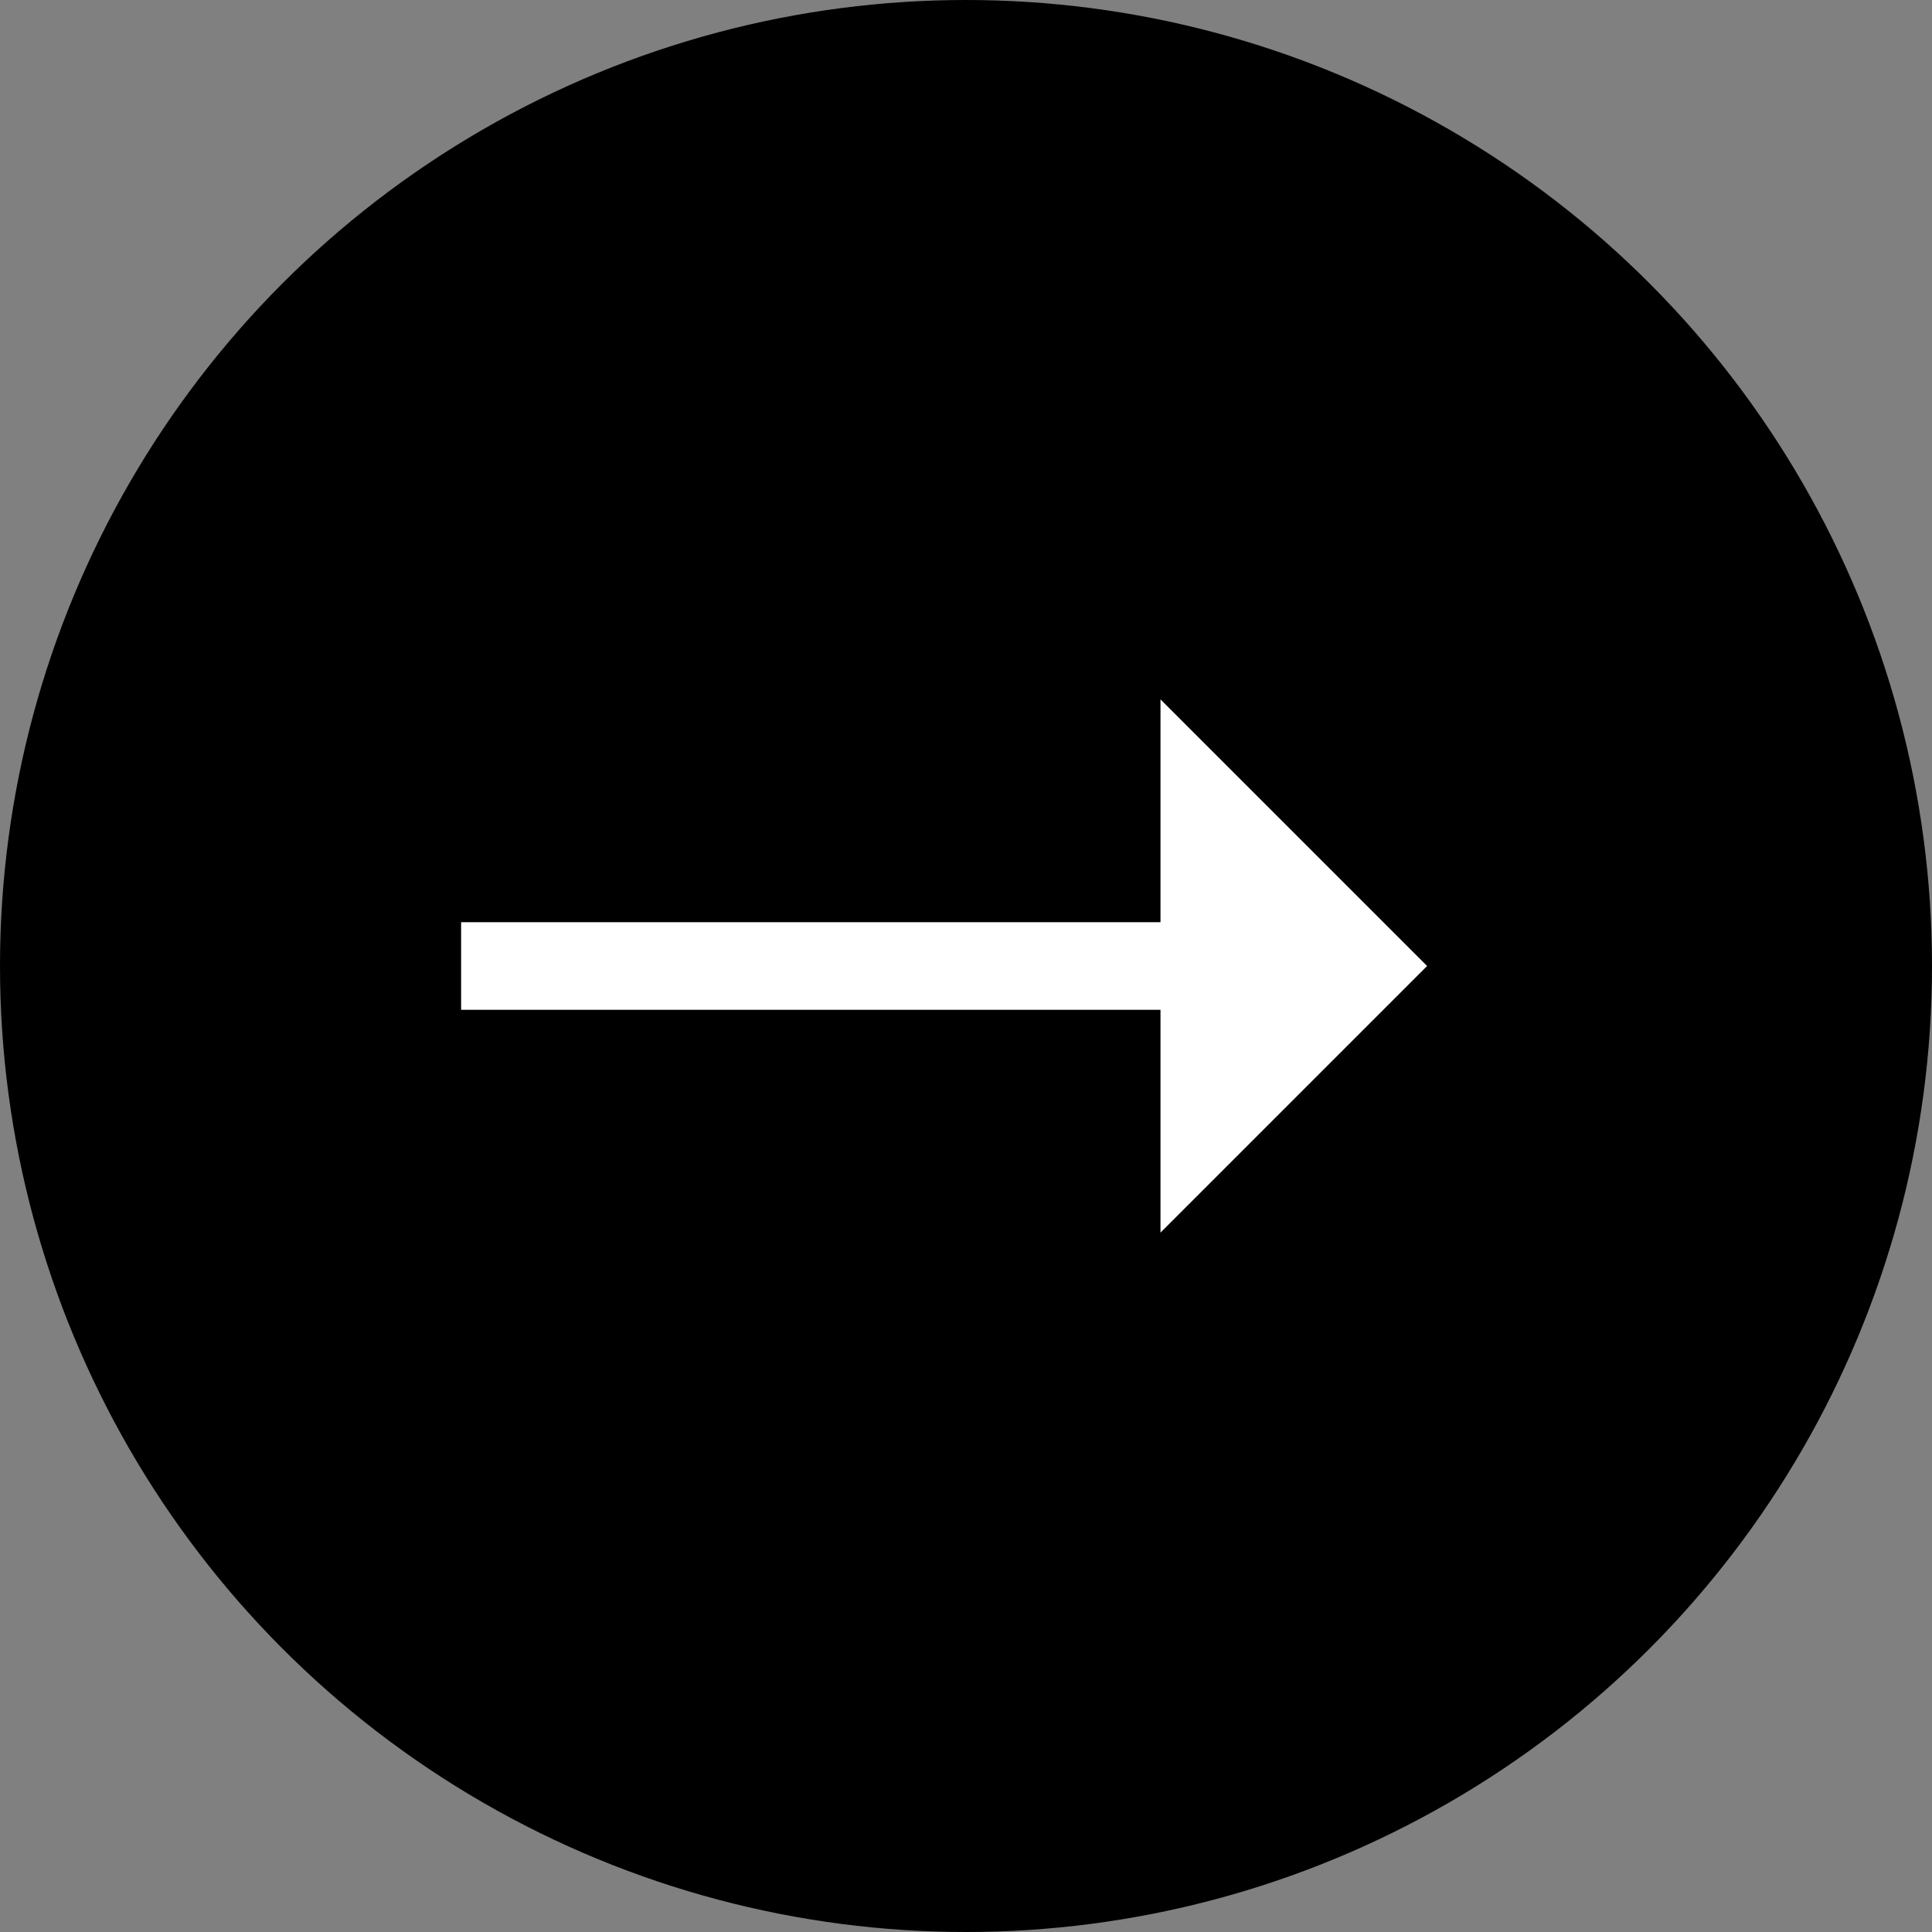
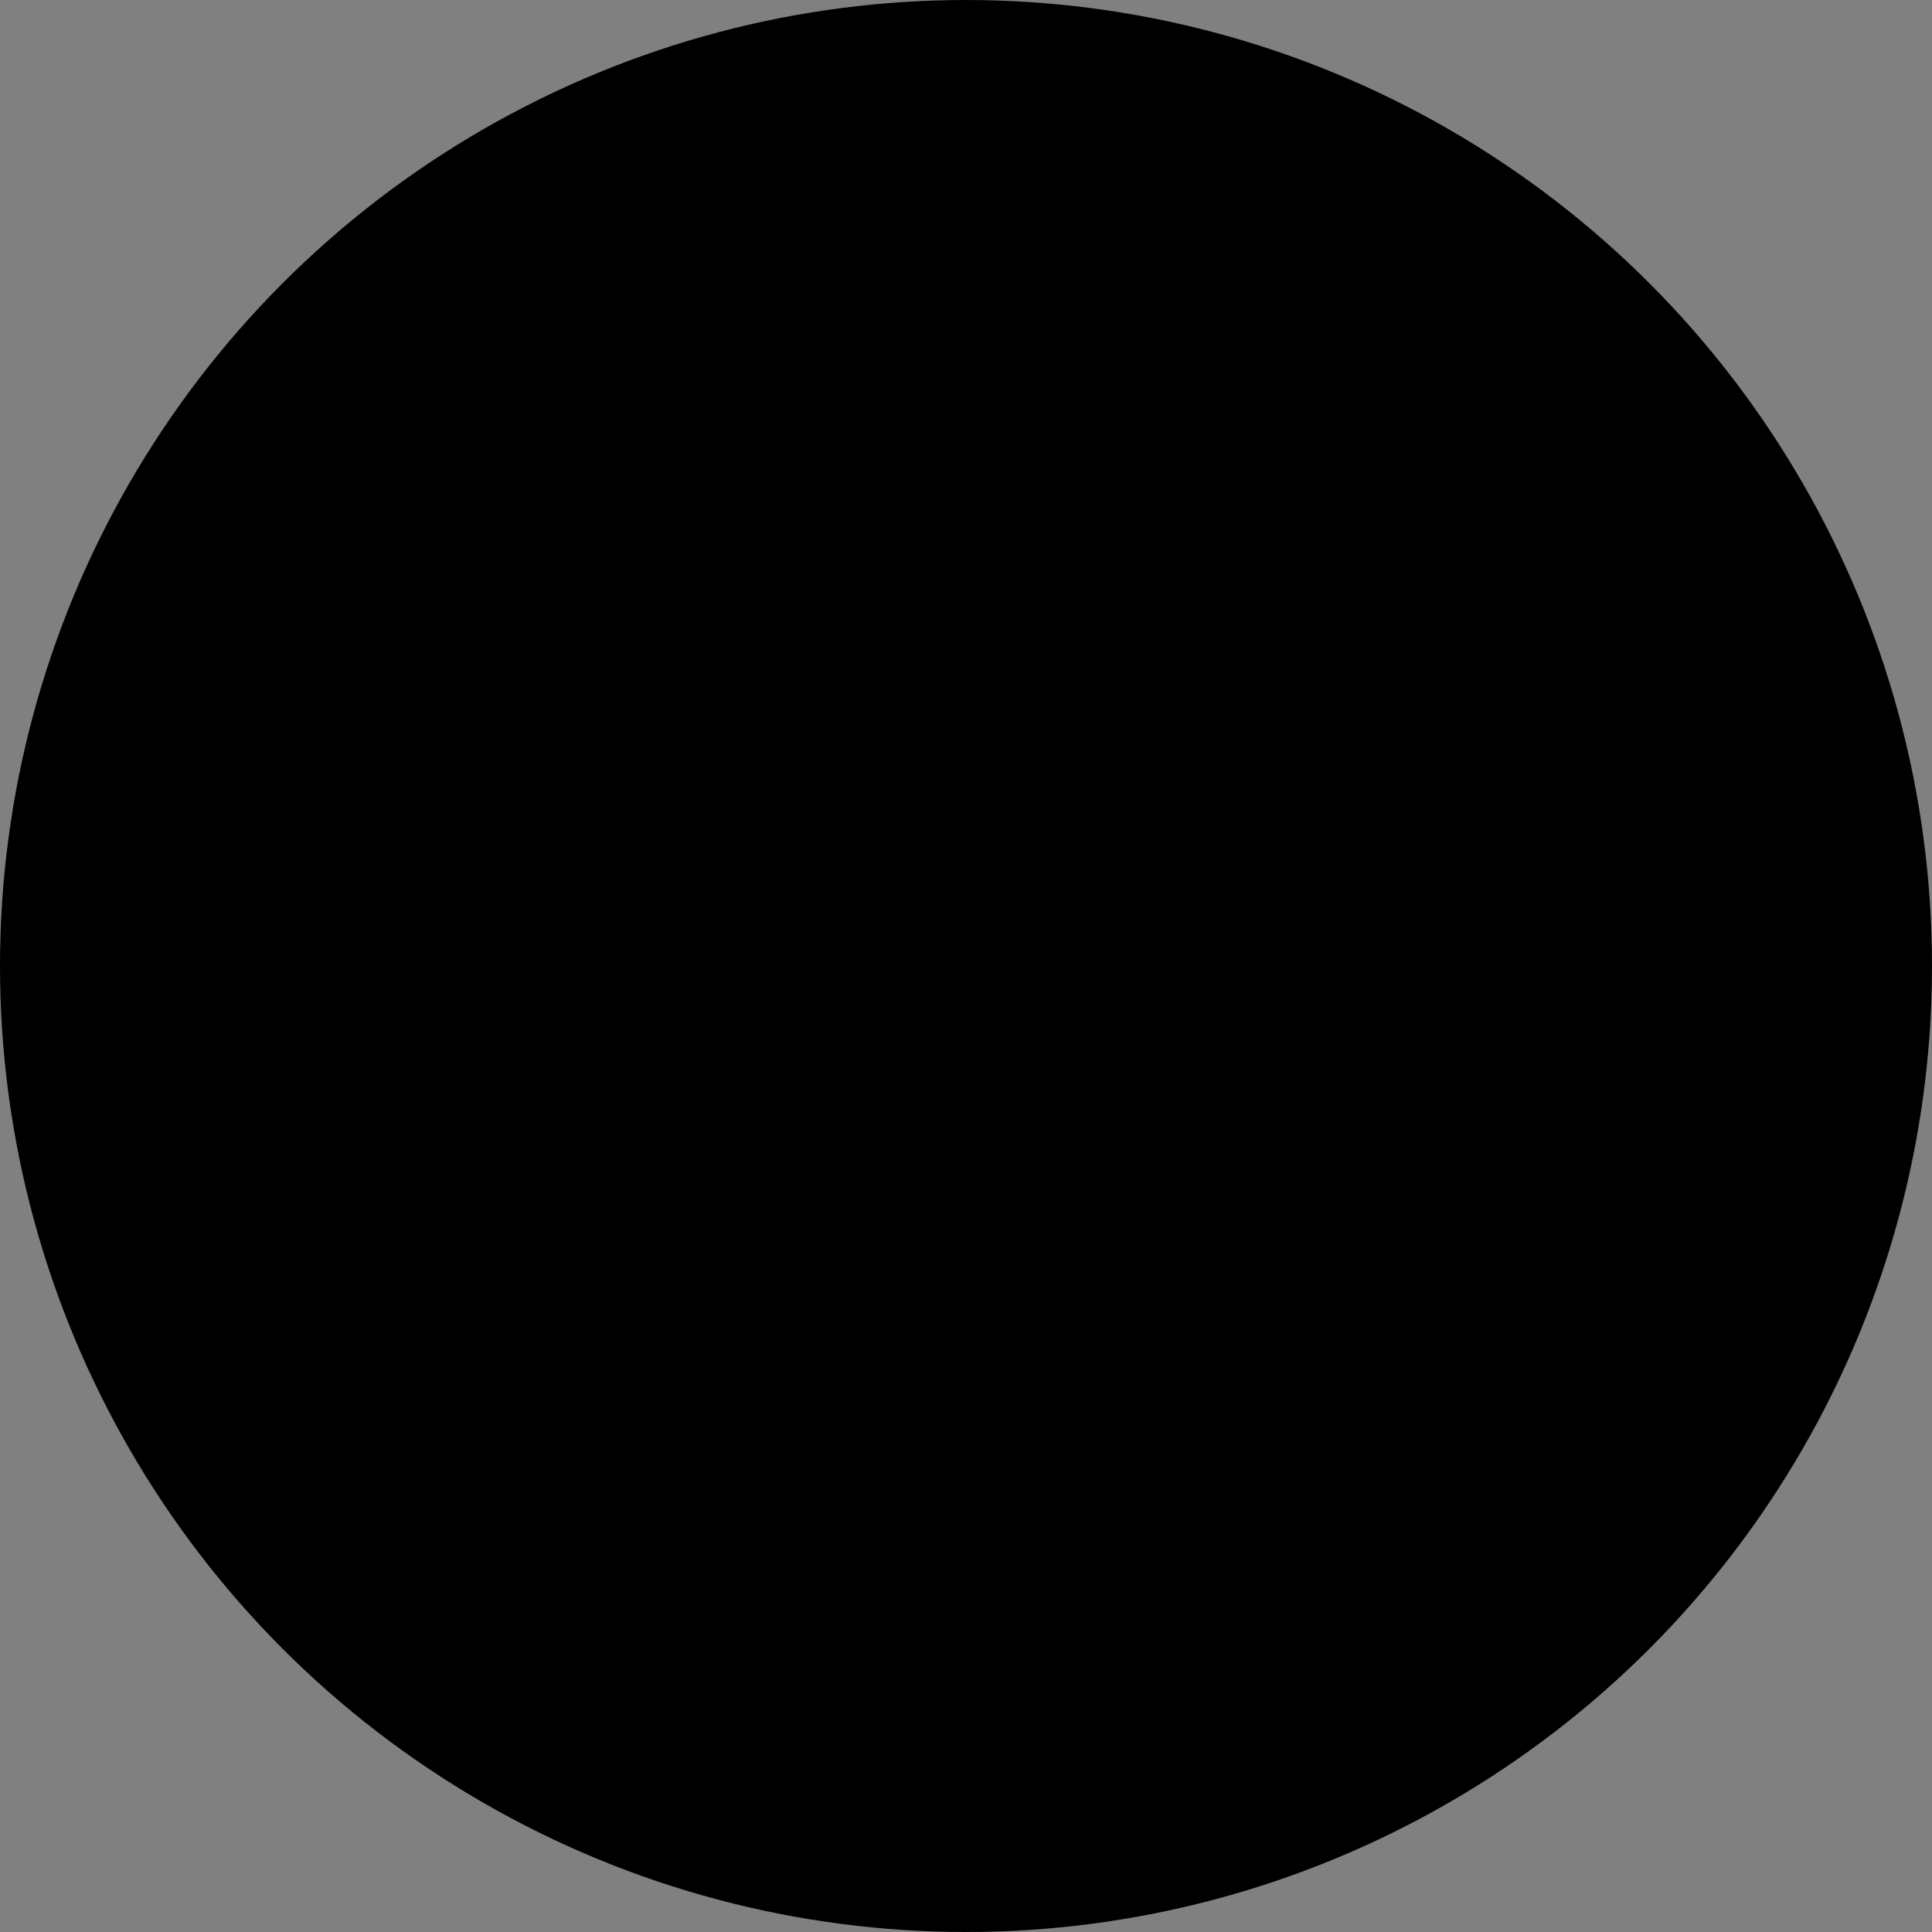
<svg xmlns="http://www.w3.org/2000/svg" id="_レイヤー_2" viewBox="0 0 30 30">
  <rect x="0" y="0" width="30" height="30" fill="#808080" stroke="none" />
  <g id="_レイアウト">
    <circle cx="15" cy="15" r="15" style="stroke-width:0px;" />
-     <line x1="7.16" y1="15" x2="18.57" y2="15" style="fill:none; stroke:#fff; stroke-miterlimit:10; stroke-width:1.36px;" />
-     <polygon points="18.02 10.86 18.02 19.14 22.16 15 18.02 10.86" style="fill:#fff; stroke-width:0px;" />
  </g>
</svg>